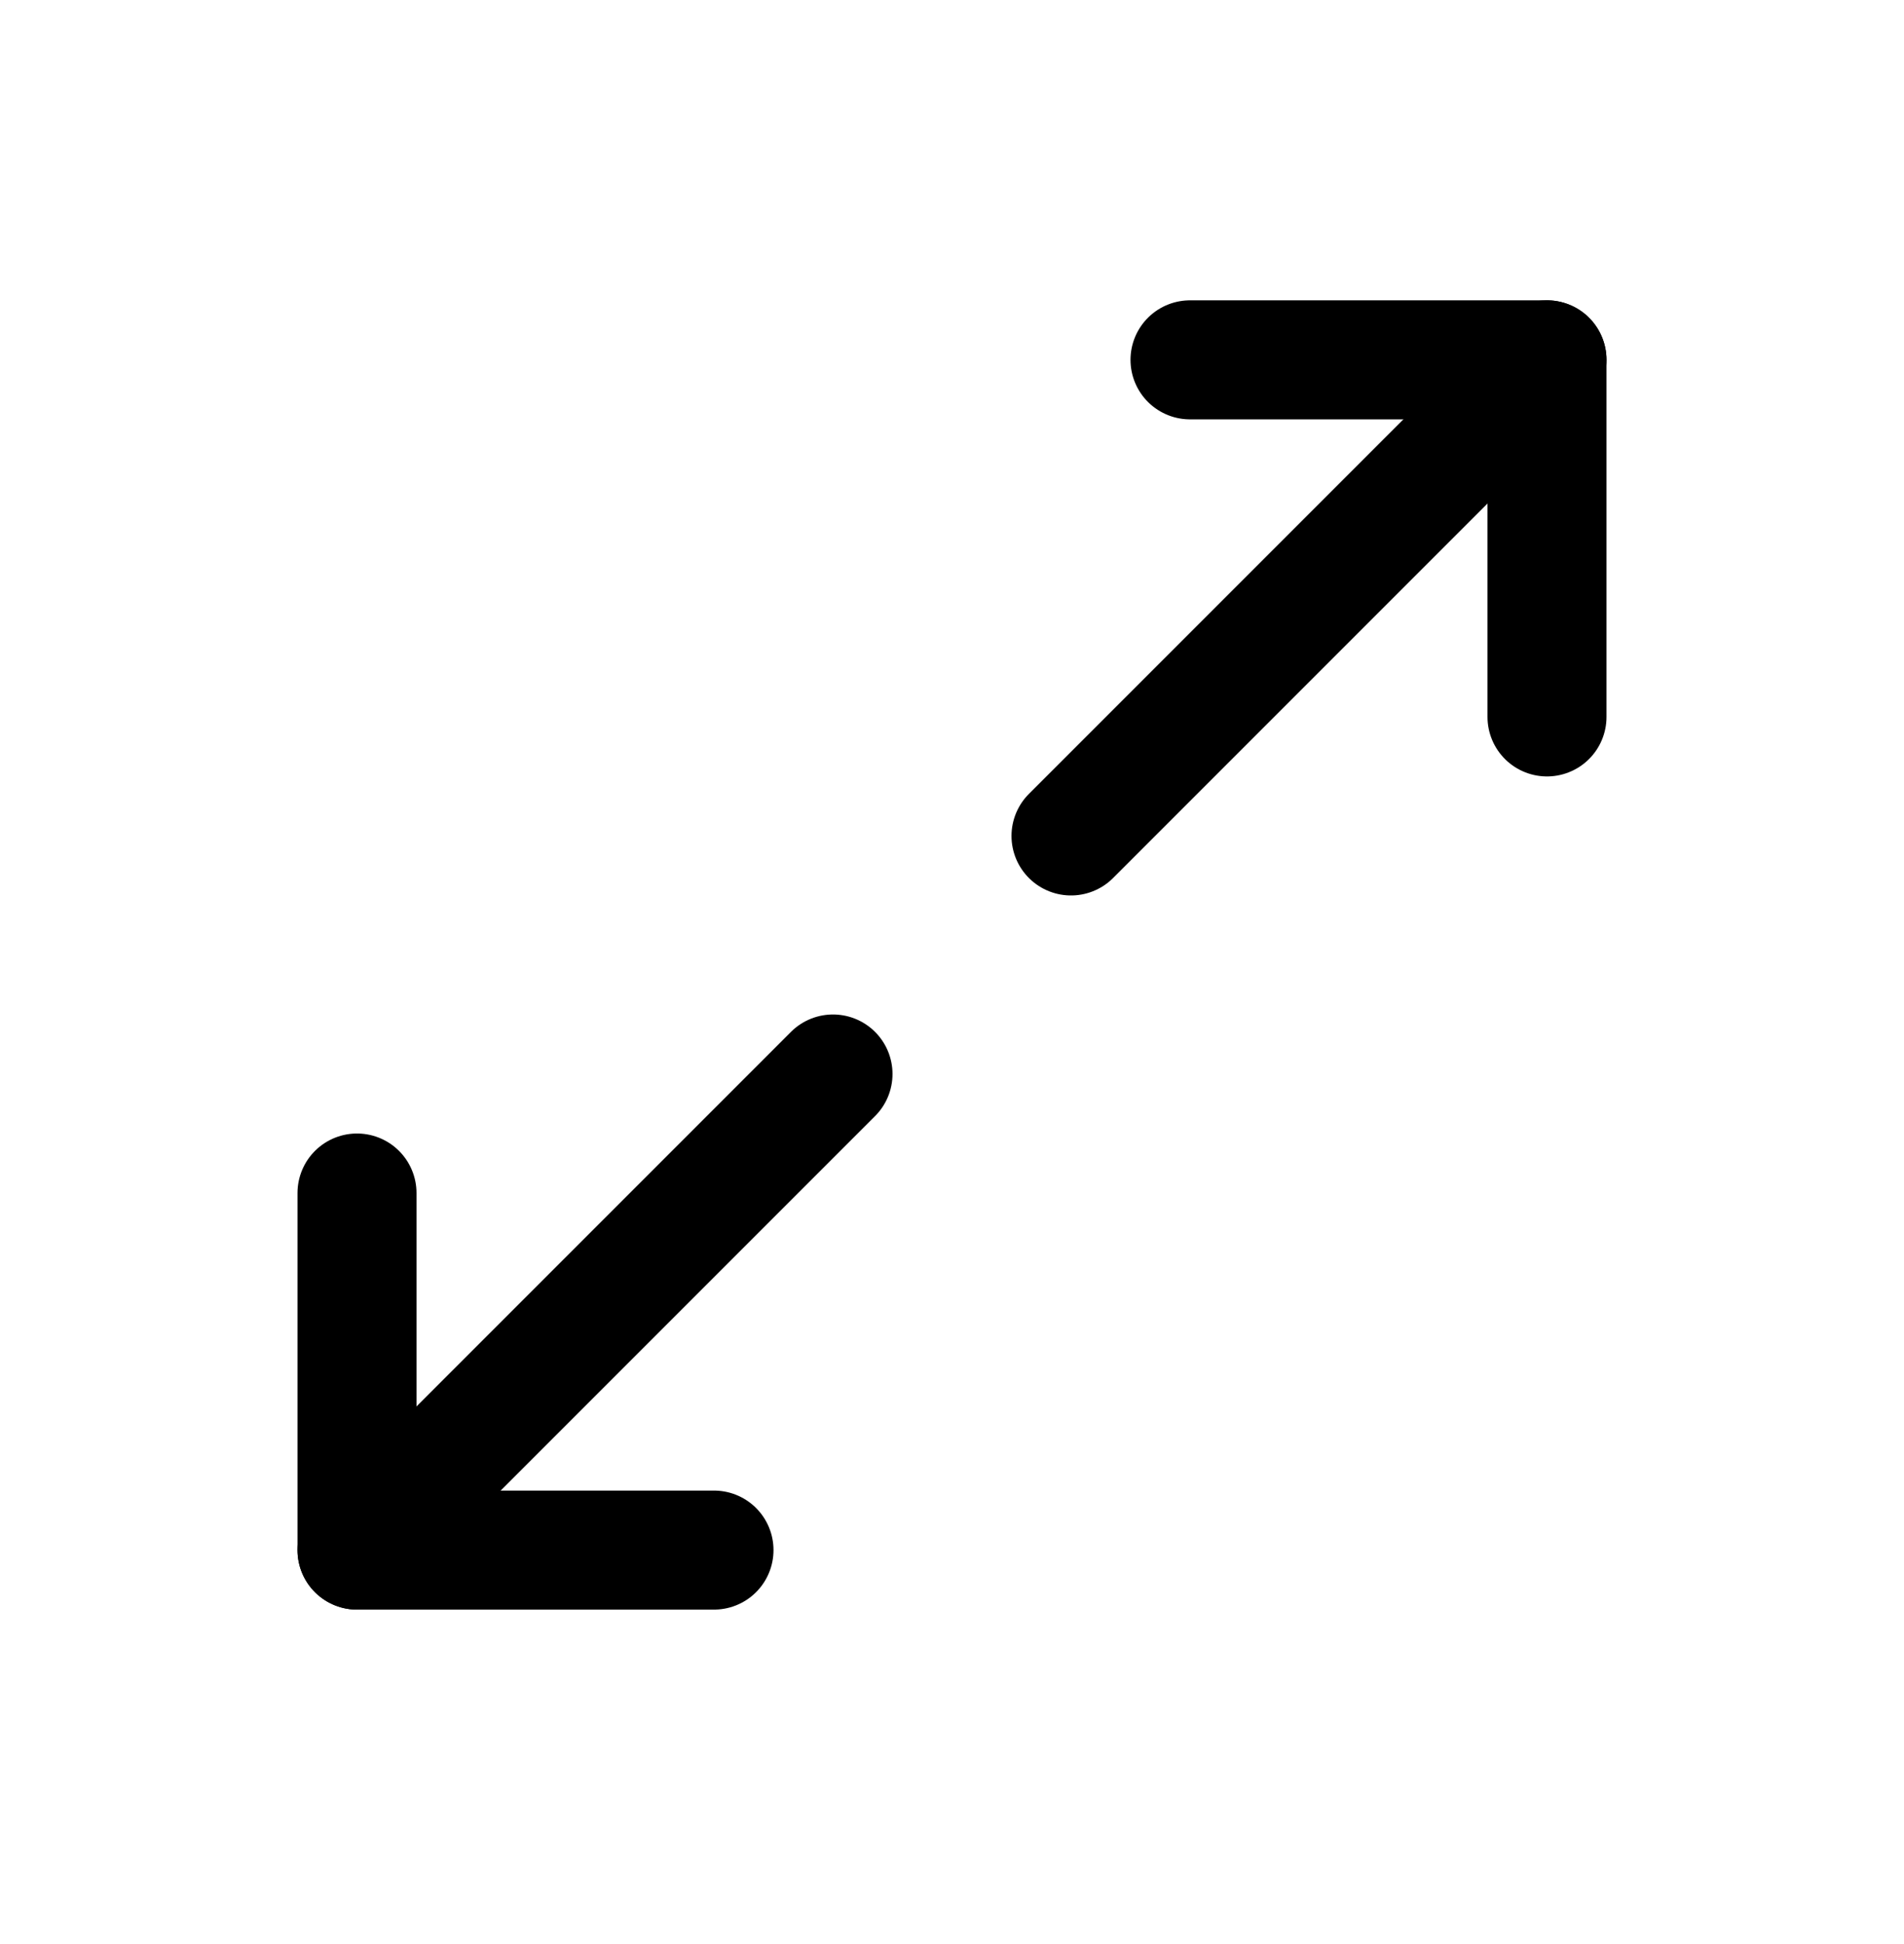
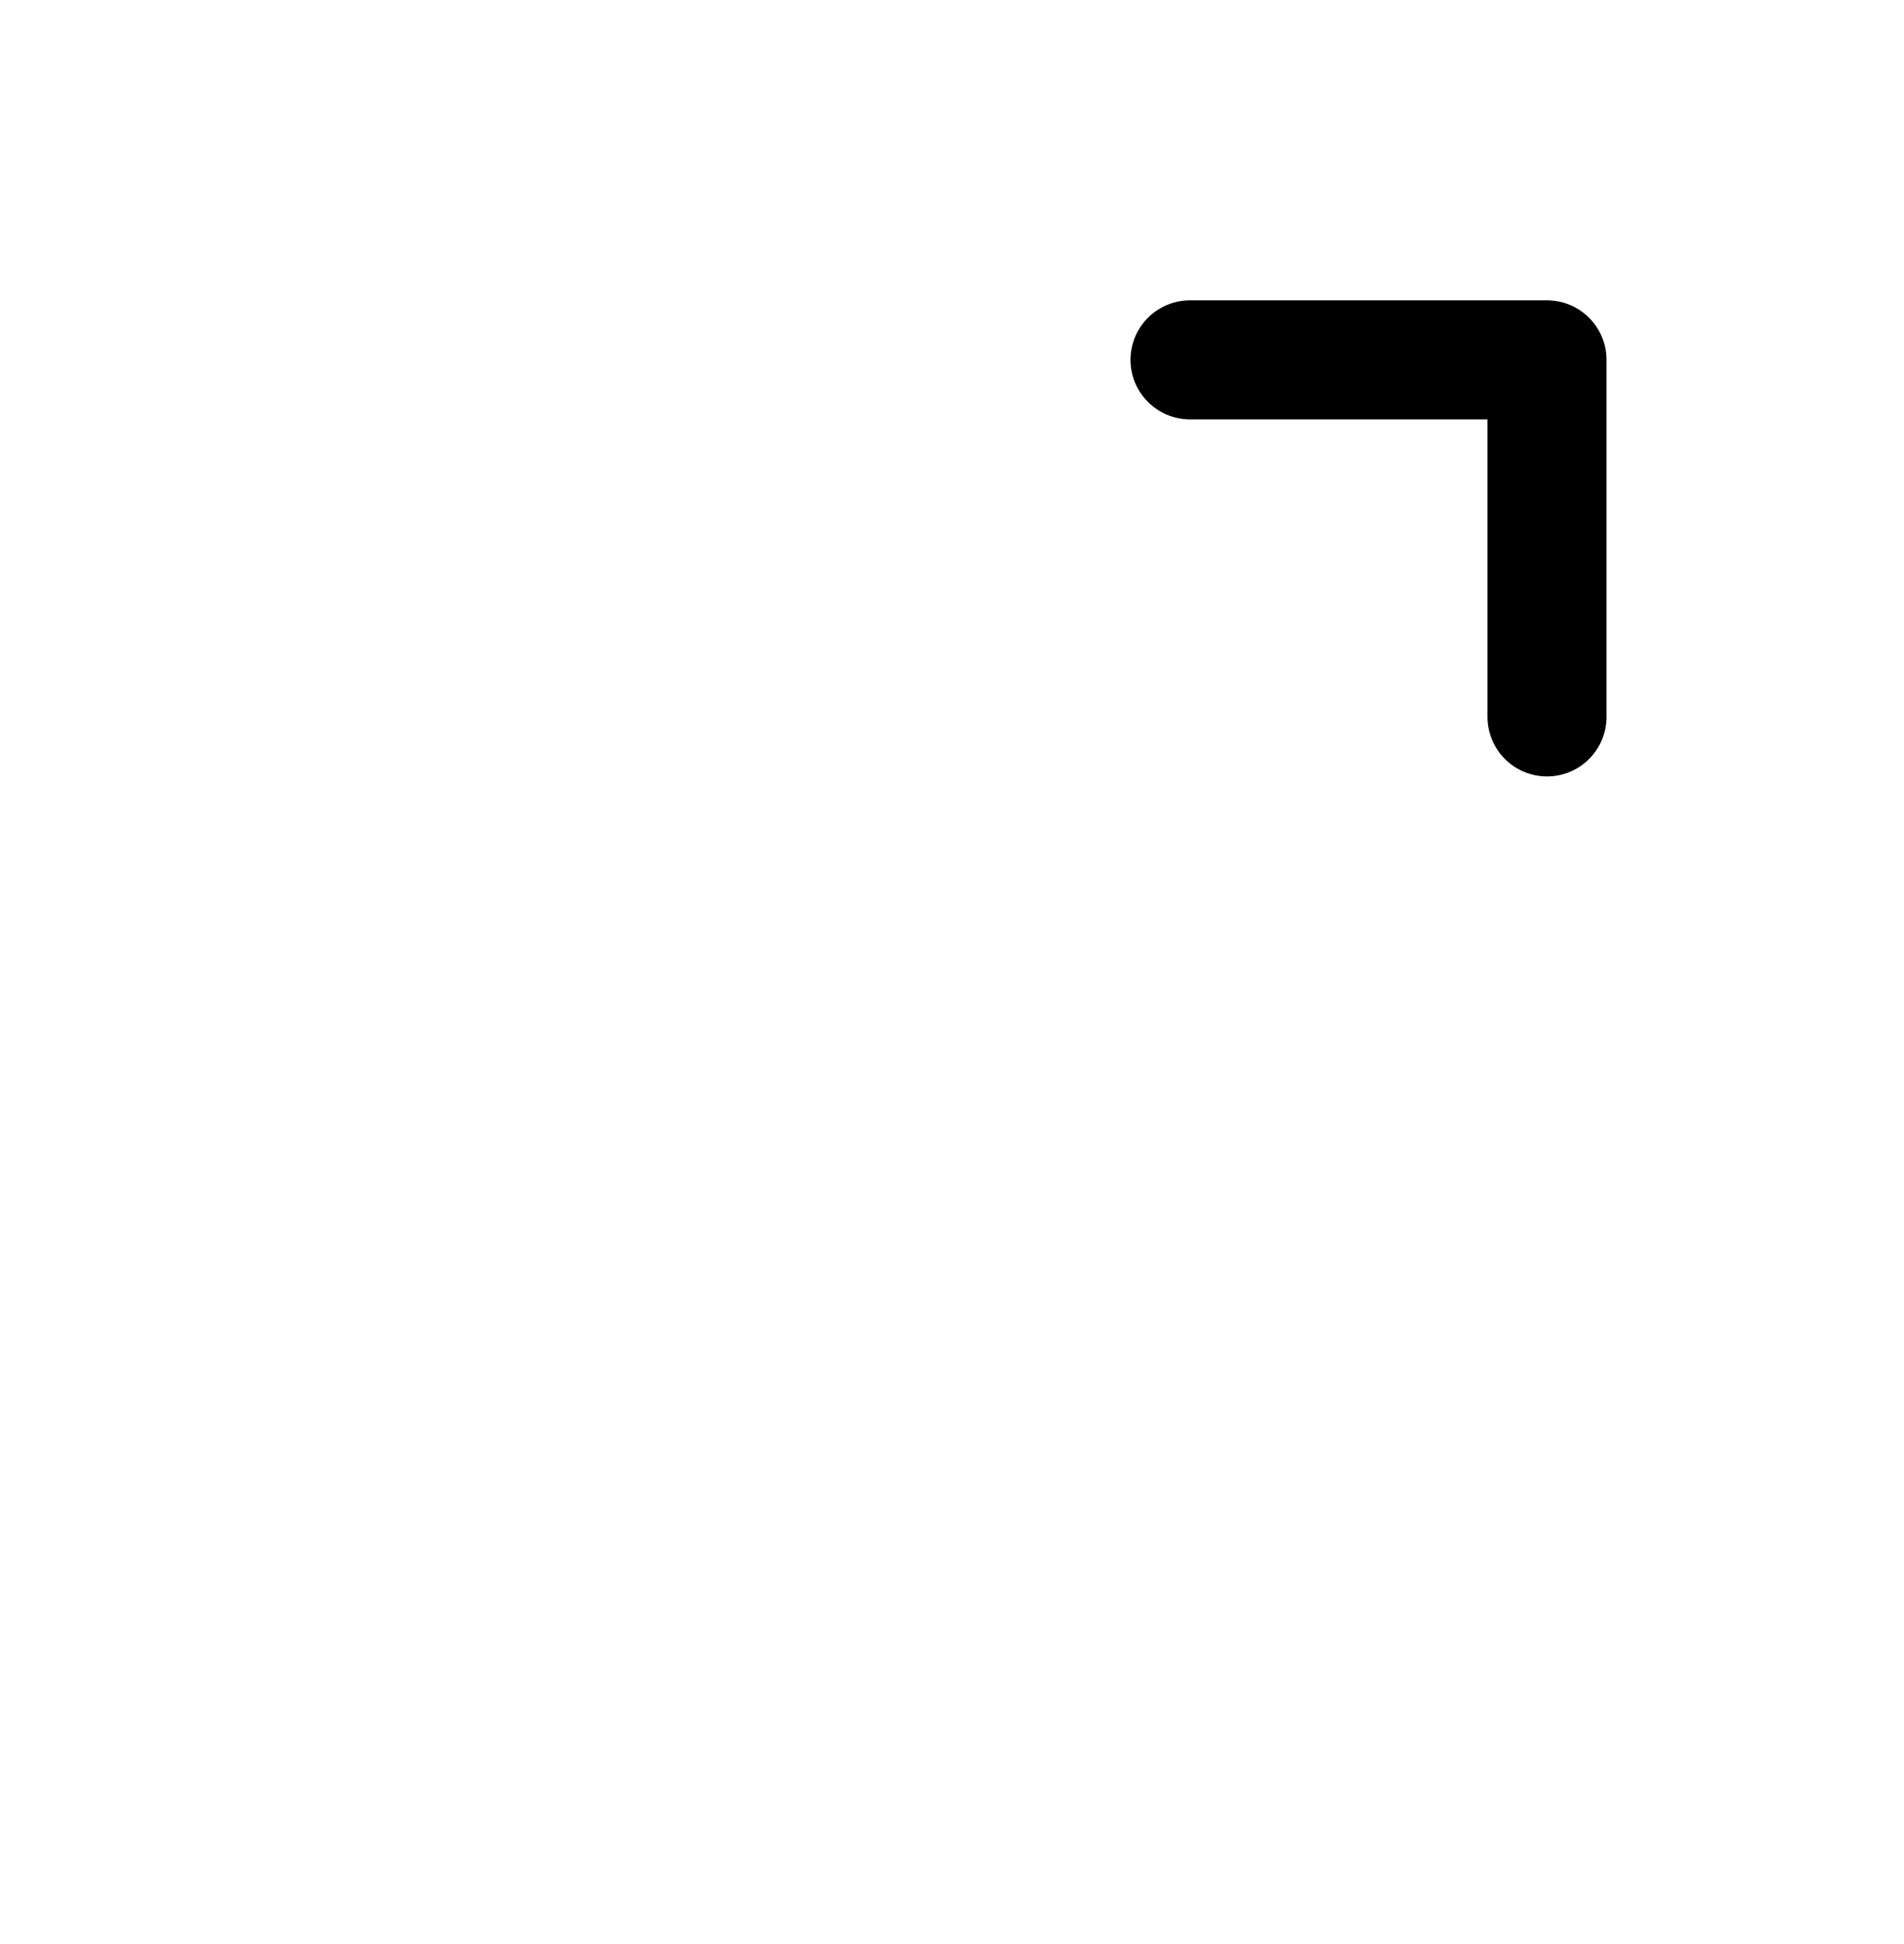
<svg xmlns="http://www.w3.org/2000/svg" width="48" height="49" viewBox="0 0 48 49" fill="none">
  <path d="M30 9.07H39V18.07" stroke="black" stroke-width="3" stroke-linecap="round" stroke-linejoin="round" />
-   <path d="M27 21.07L39 9.07" stroke="black" stroke-width="3" stroke-linecap="round" stroke-linejoin="round" />
-   <path d="M18 39.07H9V30.07" stroke="black" stroke-width="3" stroke-linecap="round" stroke-linejoin="round" />
-   <path d="M21 27.07L9 39.07" stroke="black" stroke-width="3" stroke-linecap="round" stroke-linejoin="round" />
</svg>